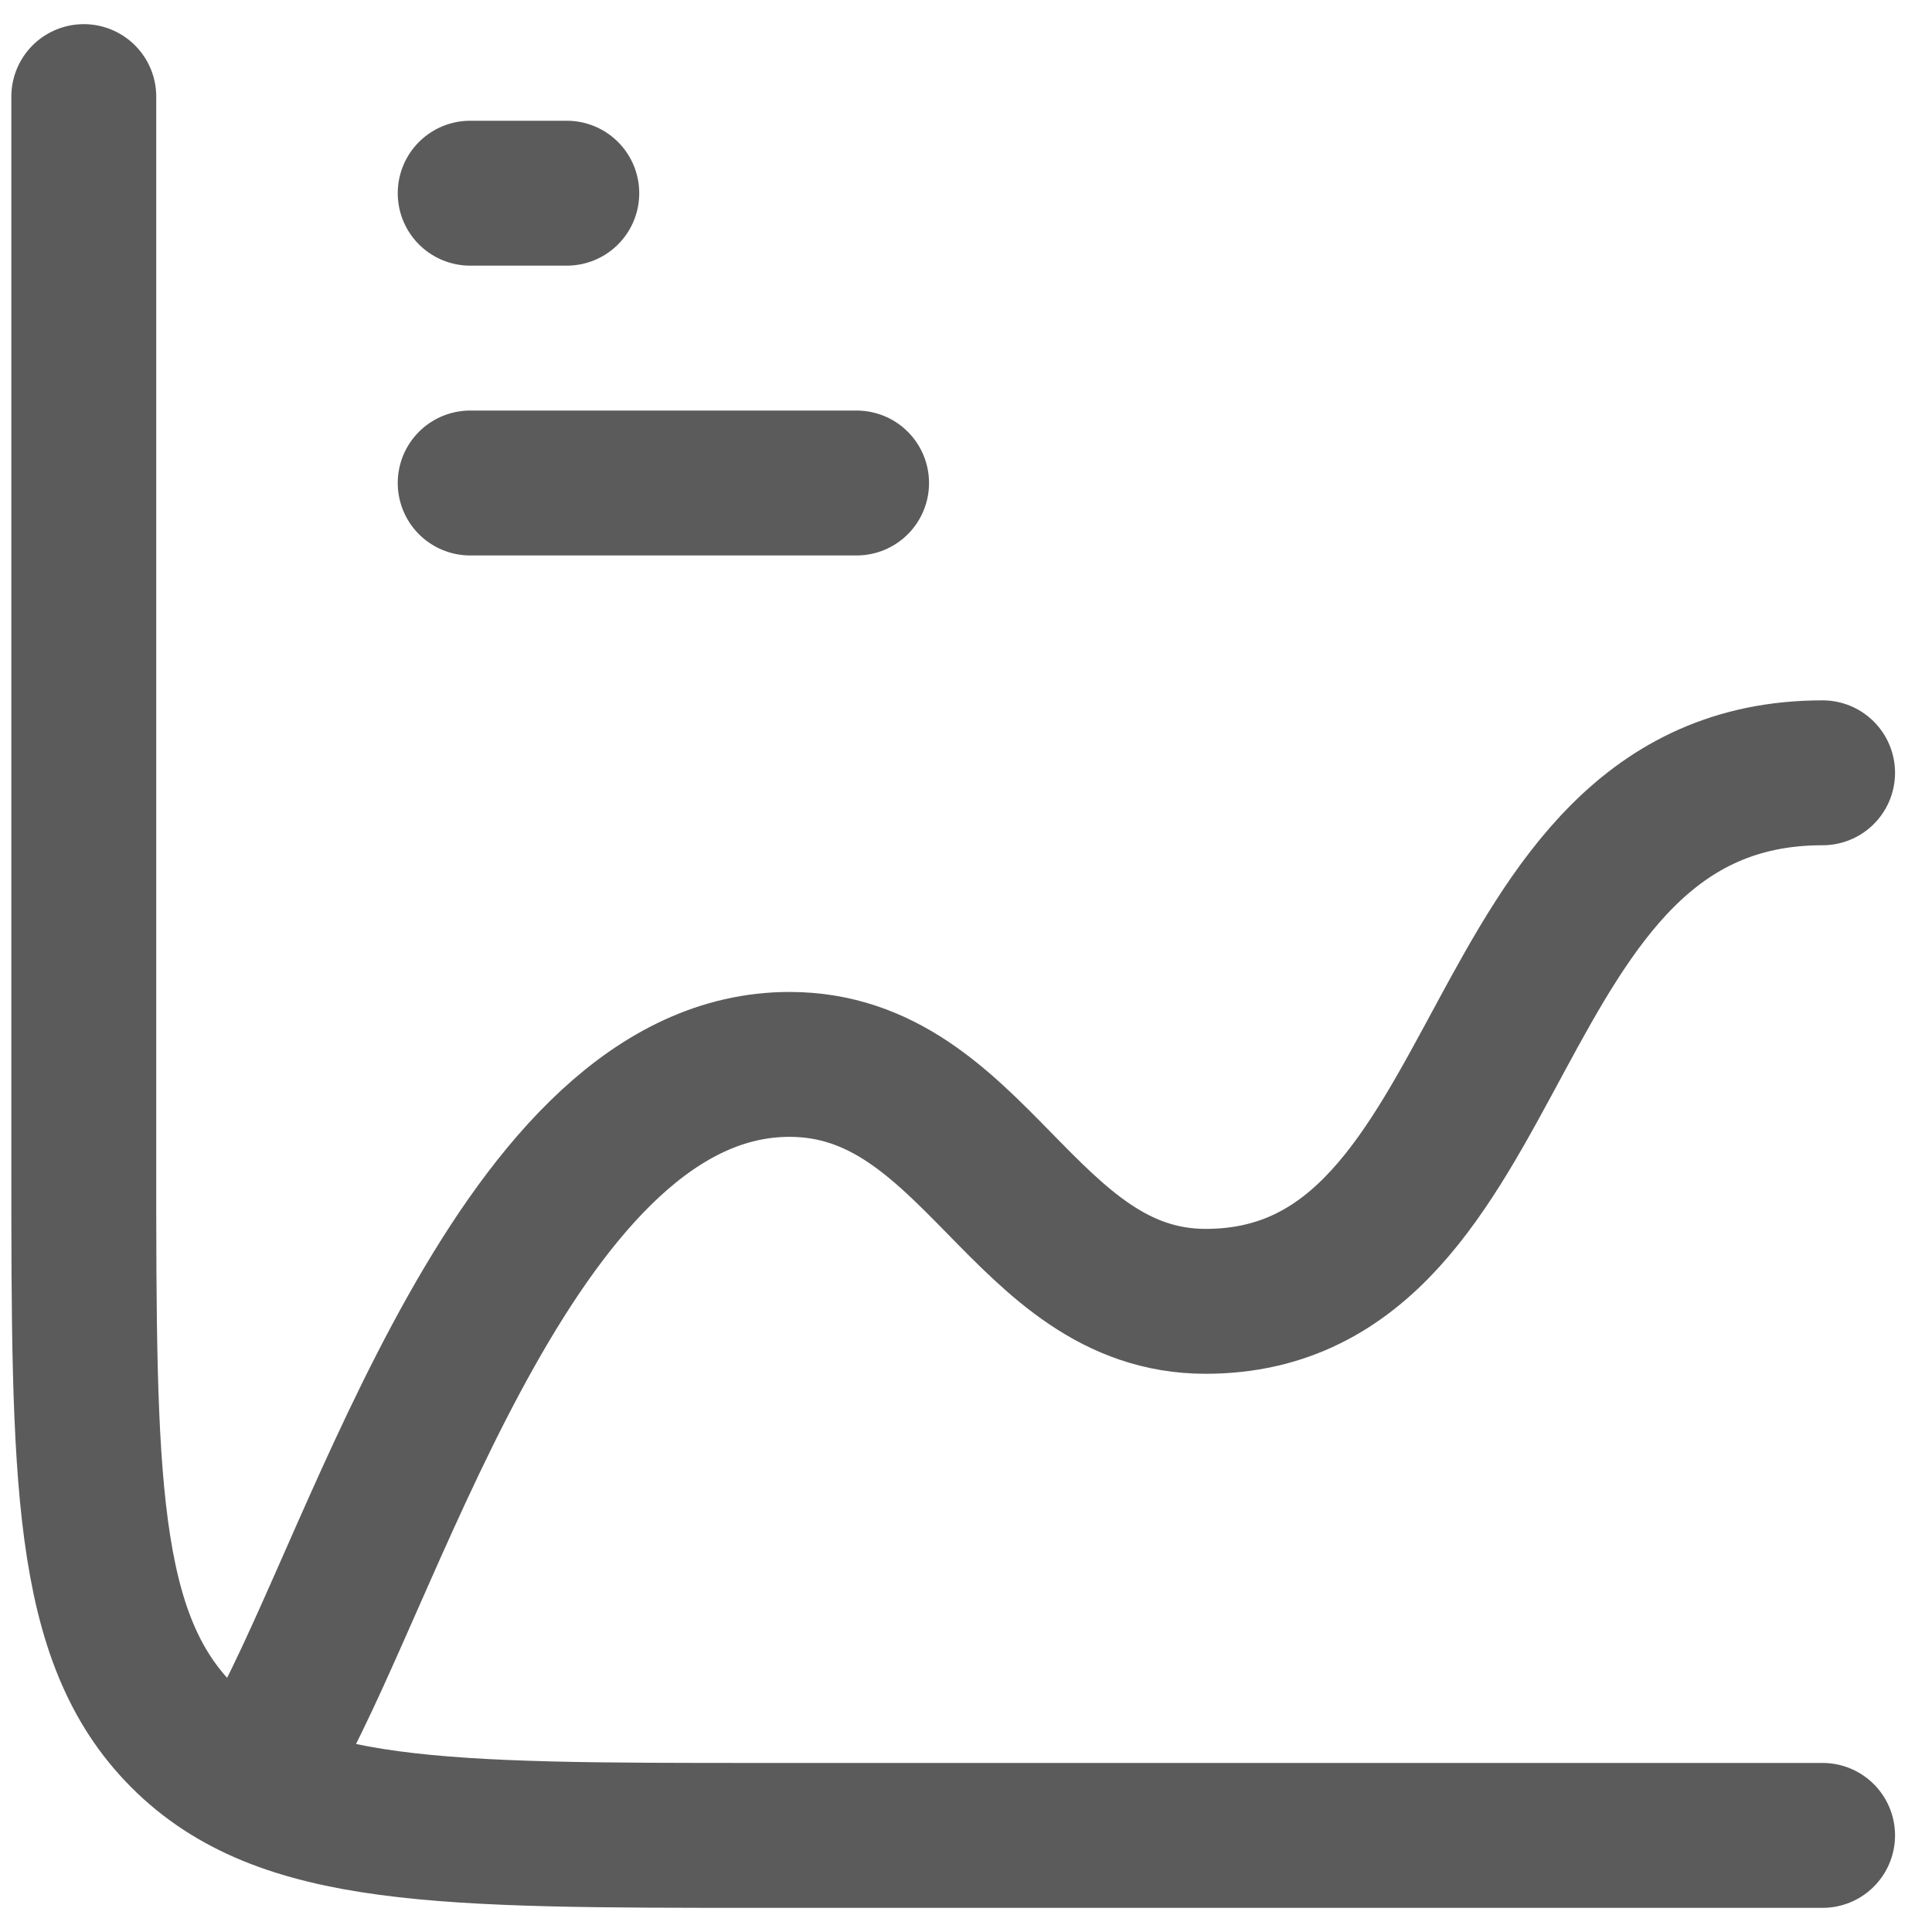
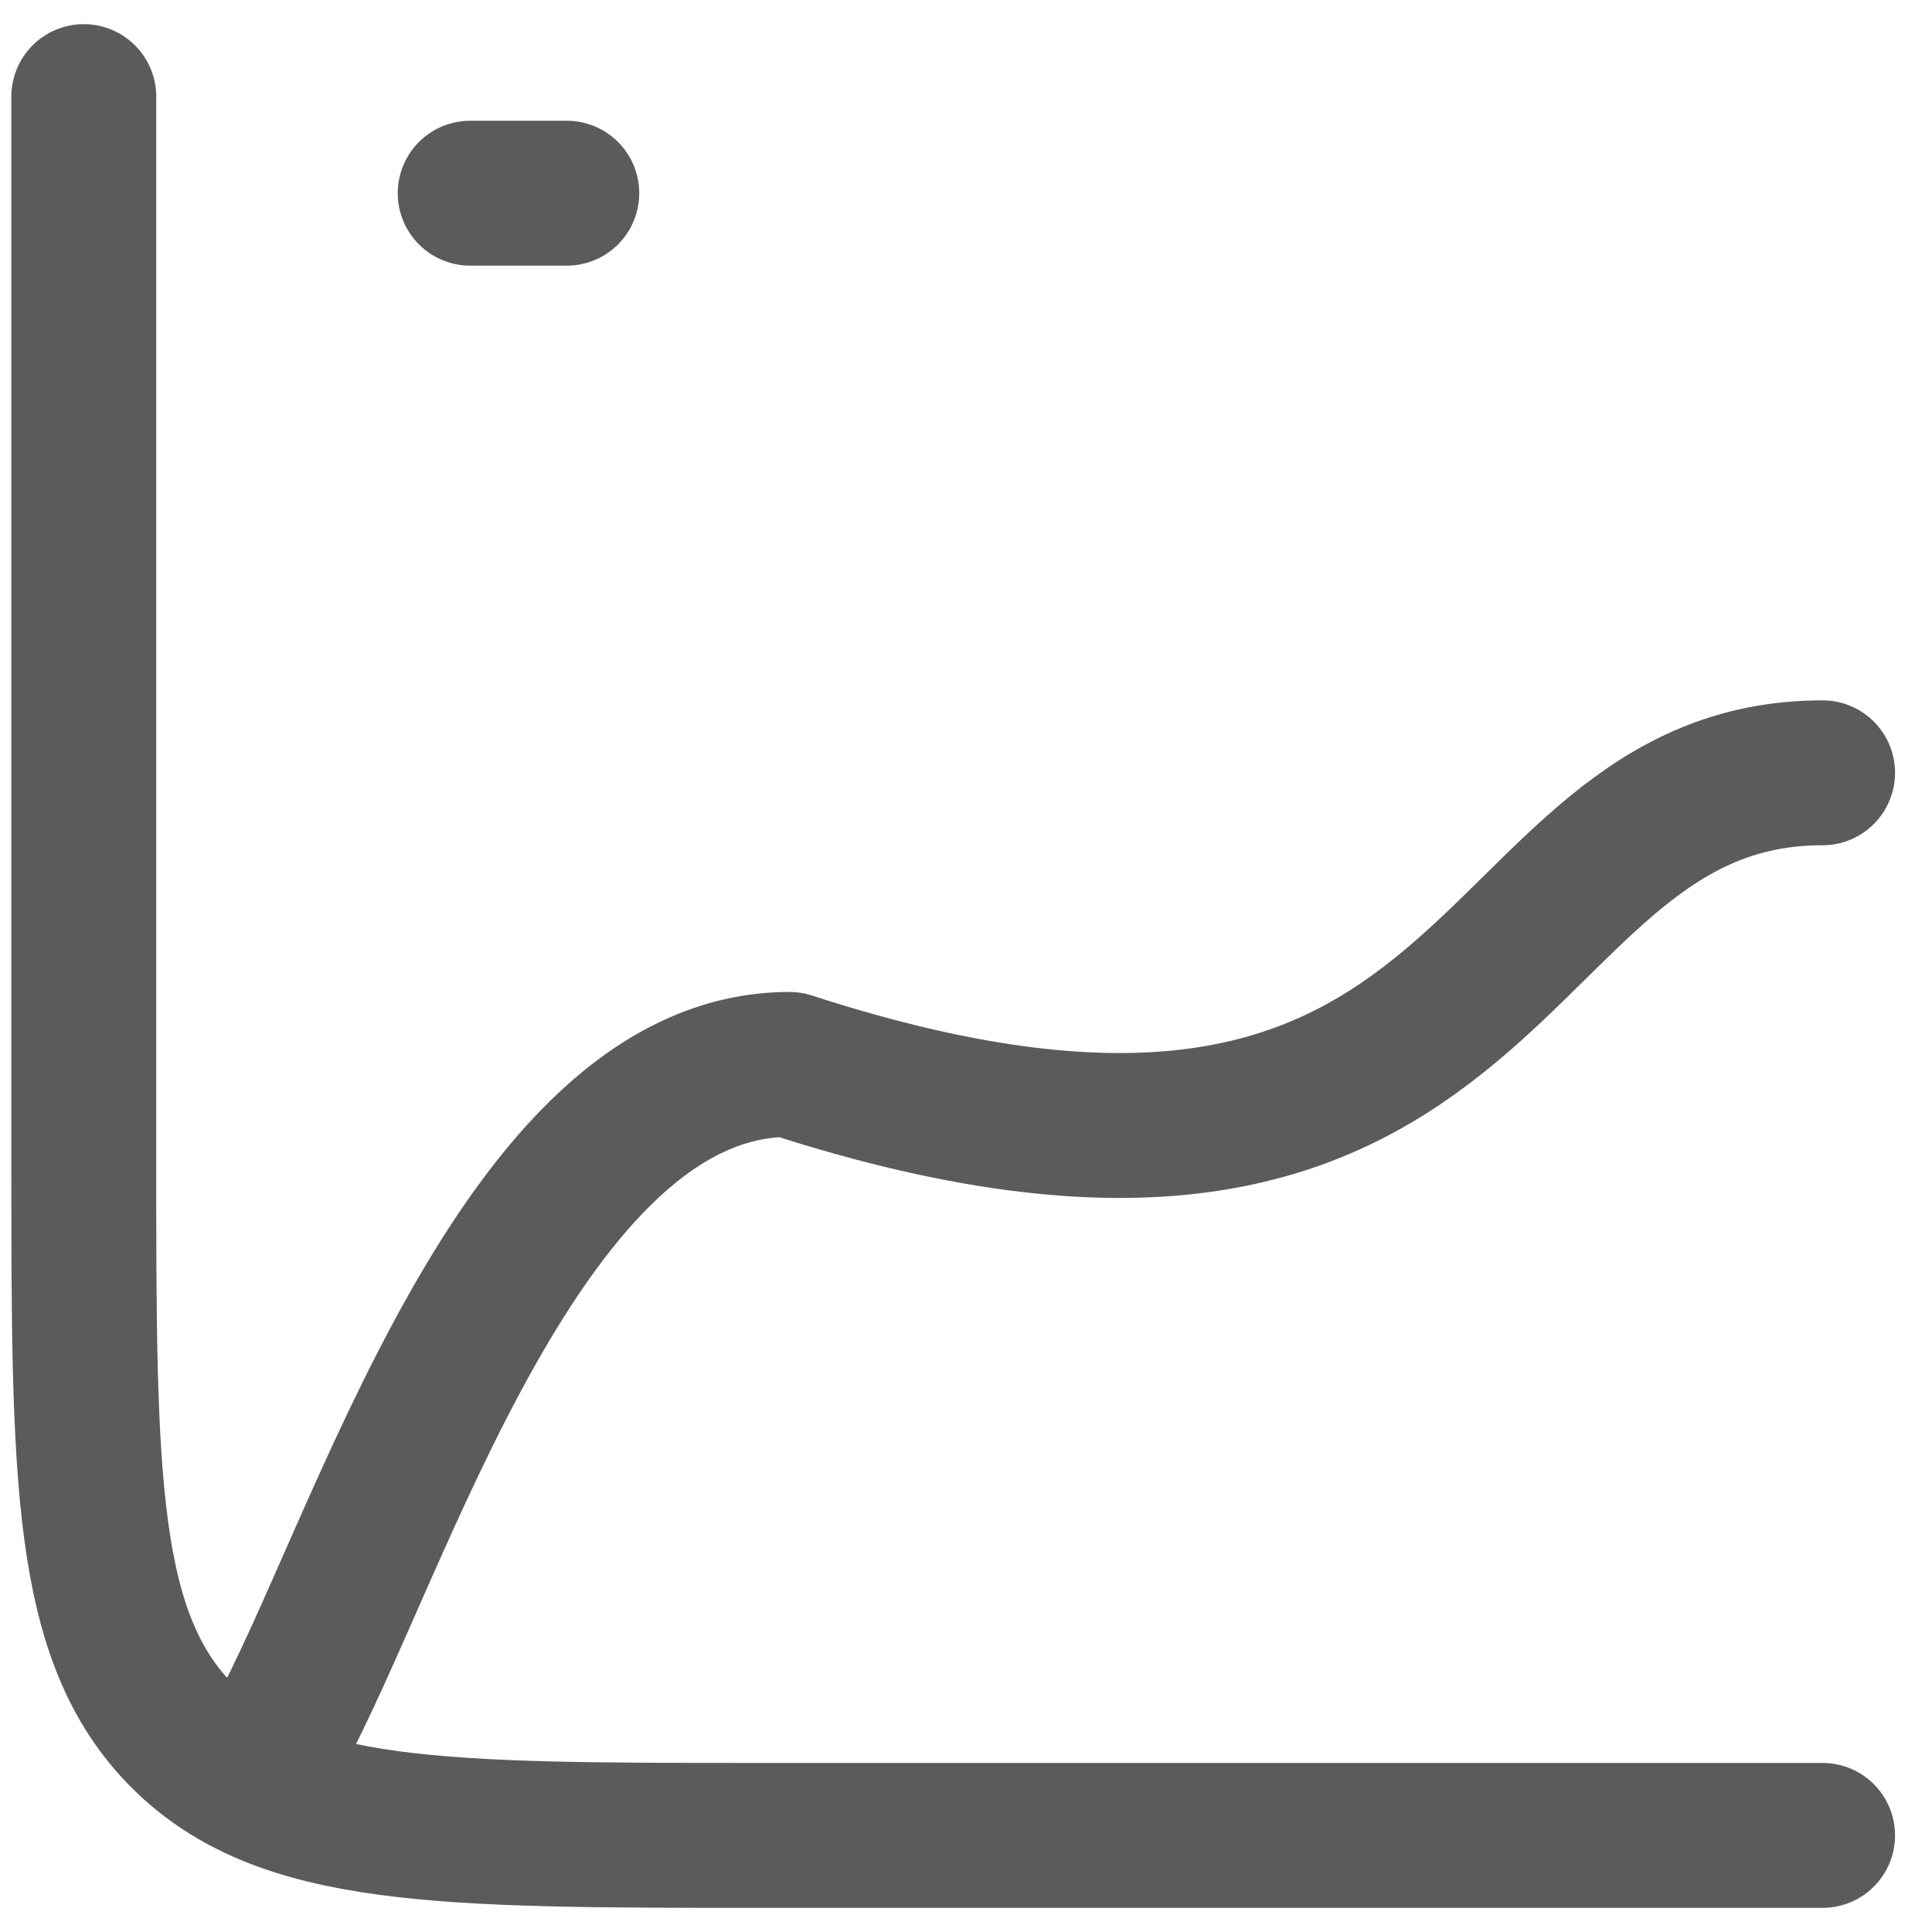
<svg xmlns="http://www.w3.org/2000/svg" width="30" height="30" viewBox="0 0 30 30" fill="none">
  <g id="elements">
    <path id="Vector 338" d="M28.301 28.5H11.801C6.851 28.5 4.376 28.5 2.838 26.962C1.301 25.425 1.301 22.95 1.301 18V1.5" stroke="#5B5B5B" stroke-width="2.25" stroke-linecap="round" />
    <path id="Vector 4075" d="M7.301 3H8.801" stroke="#5B5B5B" stroke-width="2.25" stroke-linecap="round" />
-     <path id="Vector 4077" d="M7.301 7.5H13.301" stroke="#5B5B5B" stroke-width="2.25" stroke-linecap="round" />
-     <path id="Vector 4380" d="M4.301 27C5.907 24.08 8.085 16.528 12.26 16.528C15.146 16.528 15.893 20.207 18.721 20.207C23.587 20.207 22.881 12 28.301 12" stroke="#5B5B5B" stroke-width="2.25" stroke-linecap="round" stroke-linejoin="round" />
+     <path id="Vector 4380" d="M4.301 27C5.907 24.08 8.085 16.528 12.26 16.528C23.587 20.207 22.881 12 28.301 12" stroke="#5B5B5B" stroke-width="2.25" stroke-linecap="round" stroke-linejoin="round" />
  </g>
</svg>